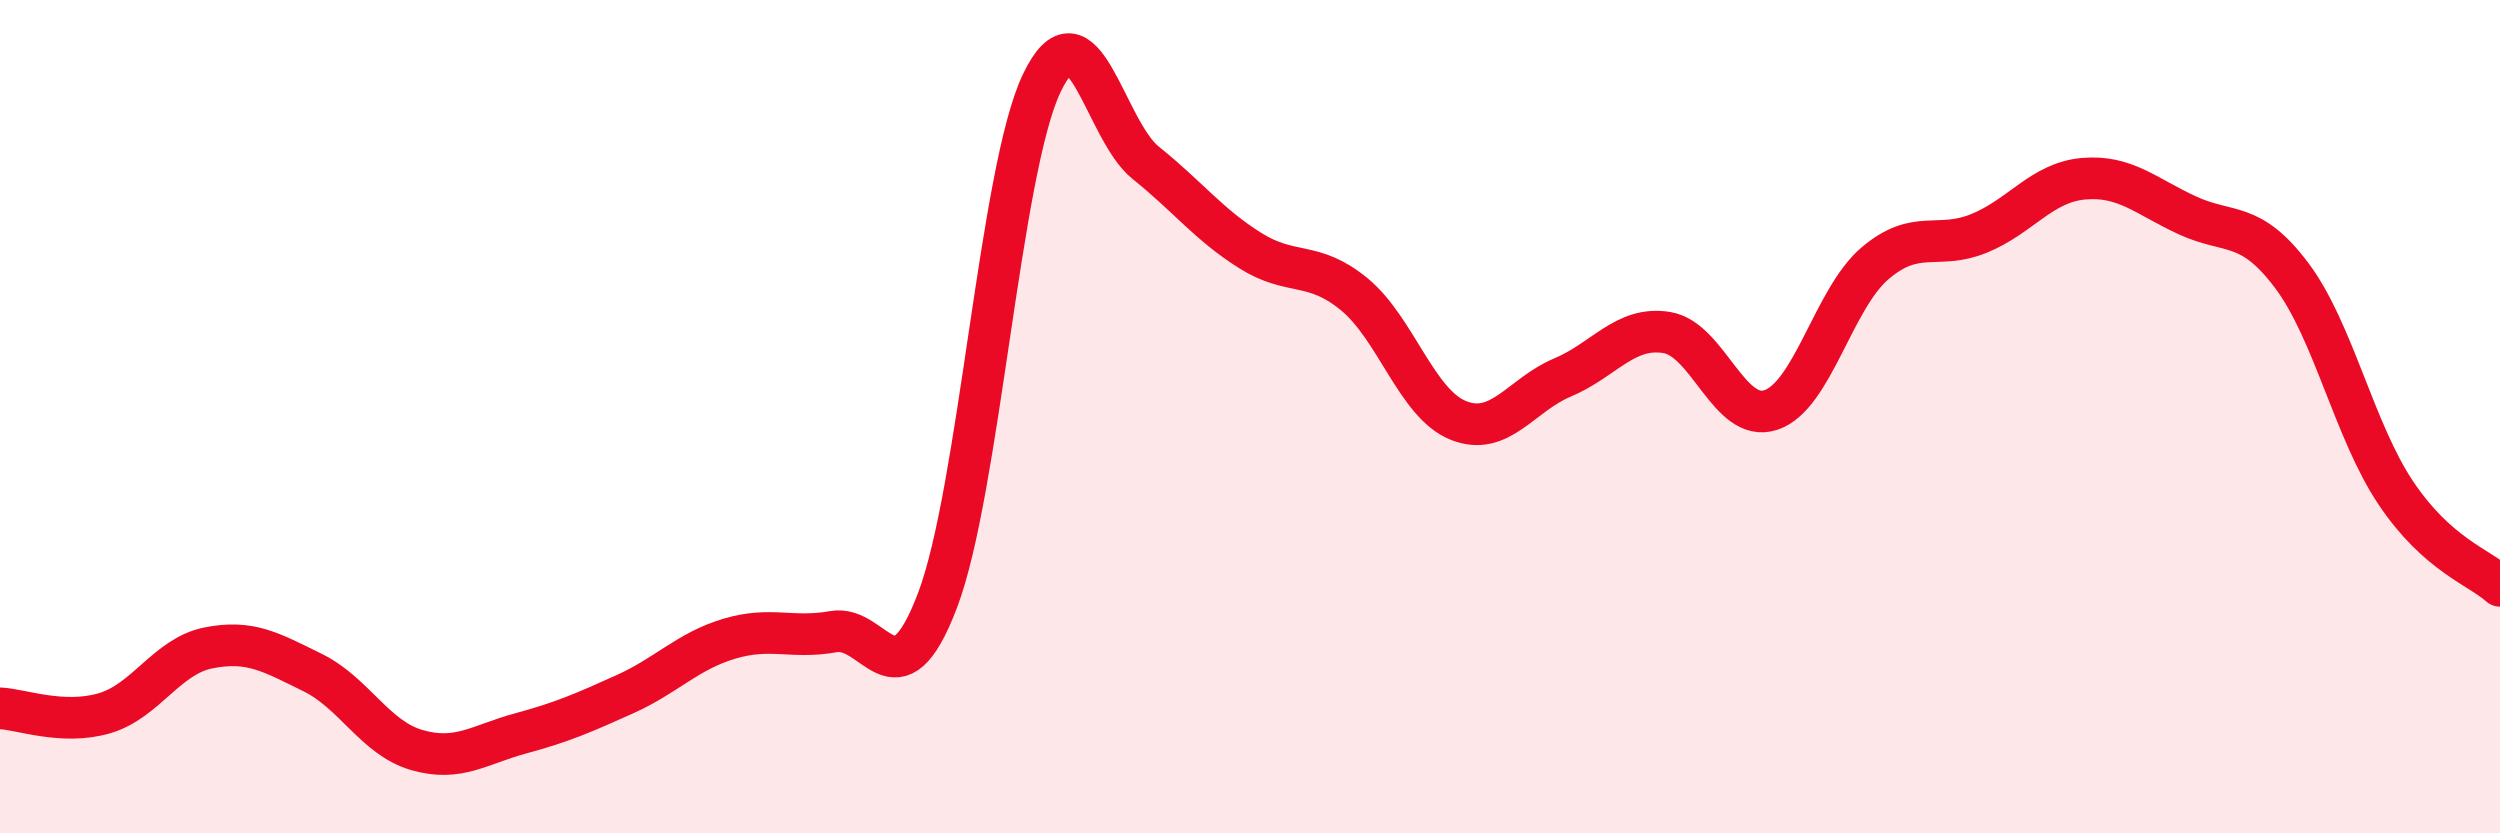
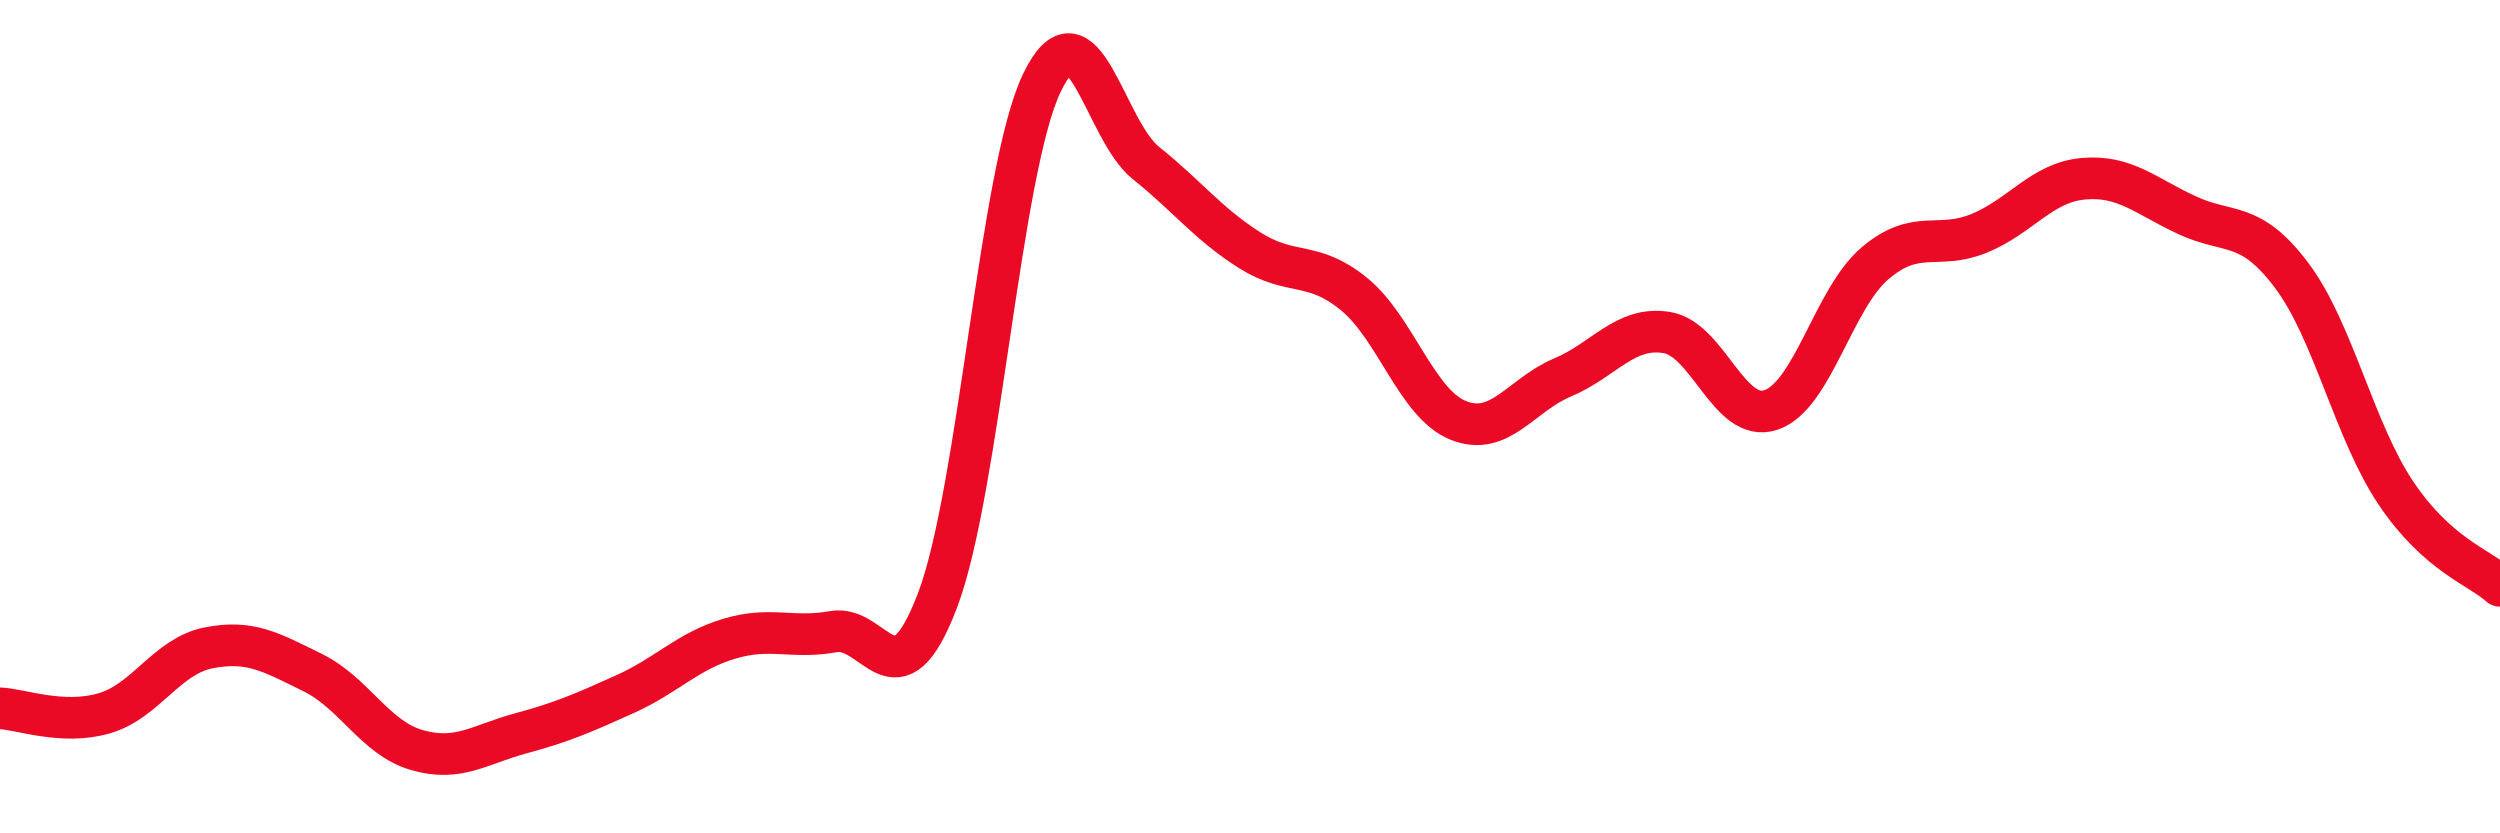
<svg xmlns="http://www.w3.org/2000/svg" width="60" height="20" viewBox="0 0 60 20">
-   <path d="M 0,17 C 0.5,17.02 1.5,17.41 2.5,17.12 C 3.5,16.83 4,15.75 5,15.55 C 6,15.35 6.5,15.65 7.5,16.14 C 8.5,16.63 9,17.71 10,18 C 11,18.29 11.5,17.87 12.5,17.6 C 13.5,17.33 14,17.11 15,16.66 C 16,16.21 16.5,15.63 17.5,15.33 C 18.5,15.03 19,15.34 20,15.16 C 21,14.98 21.5,17.04 22.5,14.41 C 23.5,11.78 24,4.1 25,2 C 26,-0.1 26.5,3.11 27.5,3.91 C 28.5,4.71 29,5.38 30,6.01 C 31,6.64 31.5,6.24 32.5,7.06 C 33.5,7.88 34,9.69 35,10.09 C 36,10.49 36.5,9.48 37.5,9.06 C 38.5,8.64 39,7.82 40,7.98 C 41,8.14 41.5,10.17 42.5,9.84 C 43.5,9.51 44,7.17 45,6.32 C 46,5.47 46.5,6.01 47.5,5.6 C 48.5,5.19 49,4.38 50,4.29 C 51,4.2 51.5,4.71 52.5,5.17 C 53.5,5.63 54,5.28 55,6.61 C 56,7.94 56.5,10.34 57.5,11.83 C 58.5,13.32 59.5,13.61 60,14.06L60 20L0 20Z" fill="#EB0A25" opacity="0.1" stroke-linecap="round" stroke-linejoin="round" />
  <path d="M 0,17 C 0.5,17.02 1.5,17.41 2.5,17.12 C 3.5,16.83 4,15.75 5,15.55 C 6,15.35 6.5,15.65 7.5,16.14 C 8.5,16.63 9,17.71 10,18 C 11,18.29 11.5,17.87 12.5,17.6 C 13.5,17.33 14,17.11 15,16.66 C 16,16.21 16.5,15.63 17.5,15.33 C 18.5,15.03 19,15.34 20,15.16 C 21,14.98 21.5,17.04 22.5,14.41 C 23.5,11.78 24,4.1 25,2 C 26,-0.1 26.5,3.11 27.5,3.91 C 28.5,4.71 29,5.38 30,6.01 C 31,6.64 31.5,6.24 32.5,7.06 C 33.5,7.88 34,9.69 35,10.09 C 36,10.49 36.5,9.48 37.5,9.06 C 38.5,8.64 39,7.82 40,7.98 C 41,8.14 41.5,10.17 42.5,9.84 C 43.5,9.51 44,7.17 45,6.32 C 46,5.47 46.5,6.01 47.5,5.6 C 48.5,5.19 49,4.38 50,4.29 C 51,4.2 51.5,4.71 52.5,5.17 C 53.5,5.63 54,5.28 55,6.61 C 56,7.94 56.5,10.34 57.5,11.83 C 58.5,13.32 59.5,13.61 60,14.06" stroke="#EB0A25" stroke-width="1" fill="none" stroke-linecap="round" stroke-linejoin="round" />
</svg>